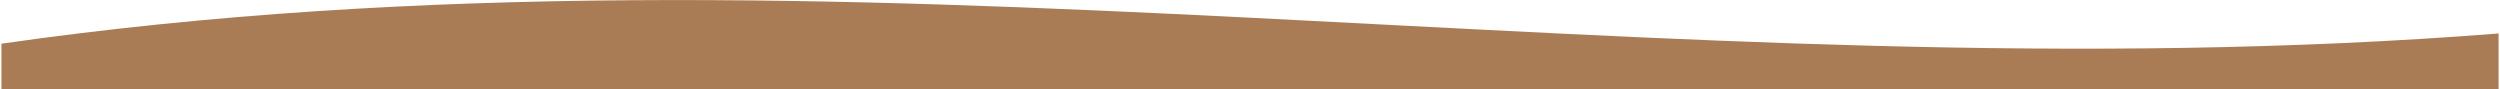
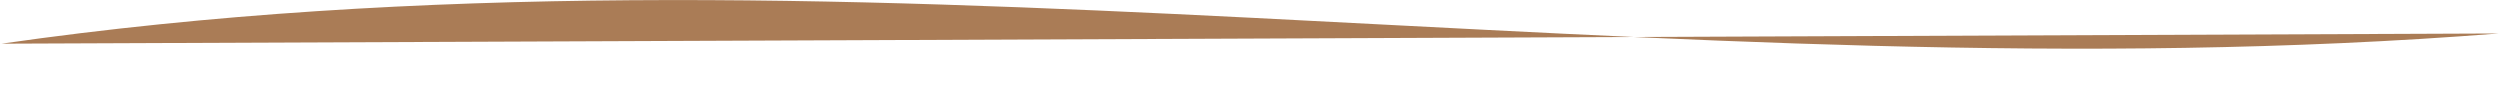
<svg xmlns="http://www.w3.org/2000/svg" xml:space="preserve" width="6.394in" height="0.228in" version="1.1" style="shape-rendering:geometricPrecision; text-rendering:geometricPrecision; image-rendering:optimizeQuality; fill-rule:evenodd; clip-rule:evenodd" viewBox="0 0 7087 253">
  <defs>
    <style type="text/css">  .fil0 {fill:#AA7C56}  </style>
  </defs>
  <g id="Layer_x0020_1">
-     <path class="fil0" d="M0 124c2398,-344 4709,158 7087,-29l0 158 -7087 0 0 -129z" />
+     <path class="fil0" d="M0 124c2398,-344 4709,158 7087,-29z" />
  </g>
</svg>